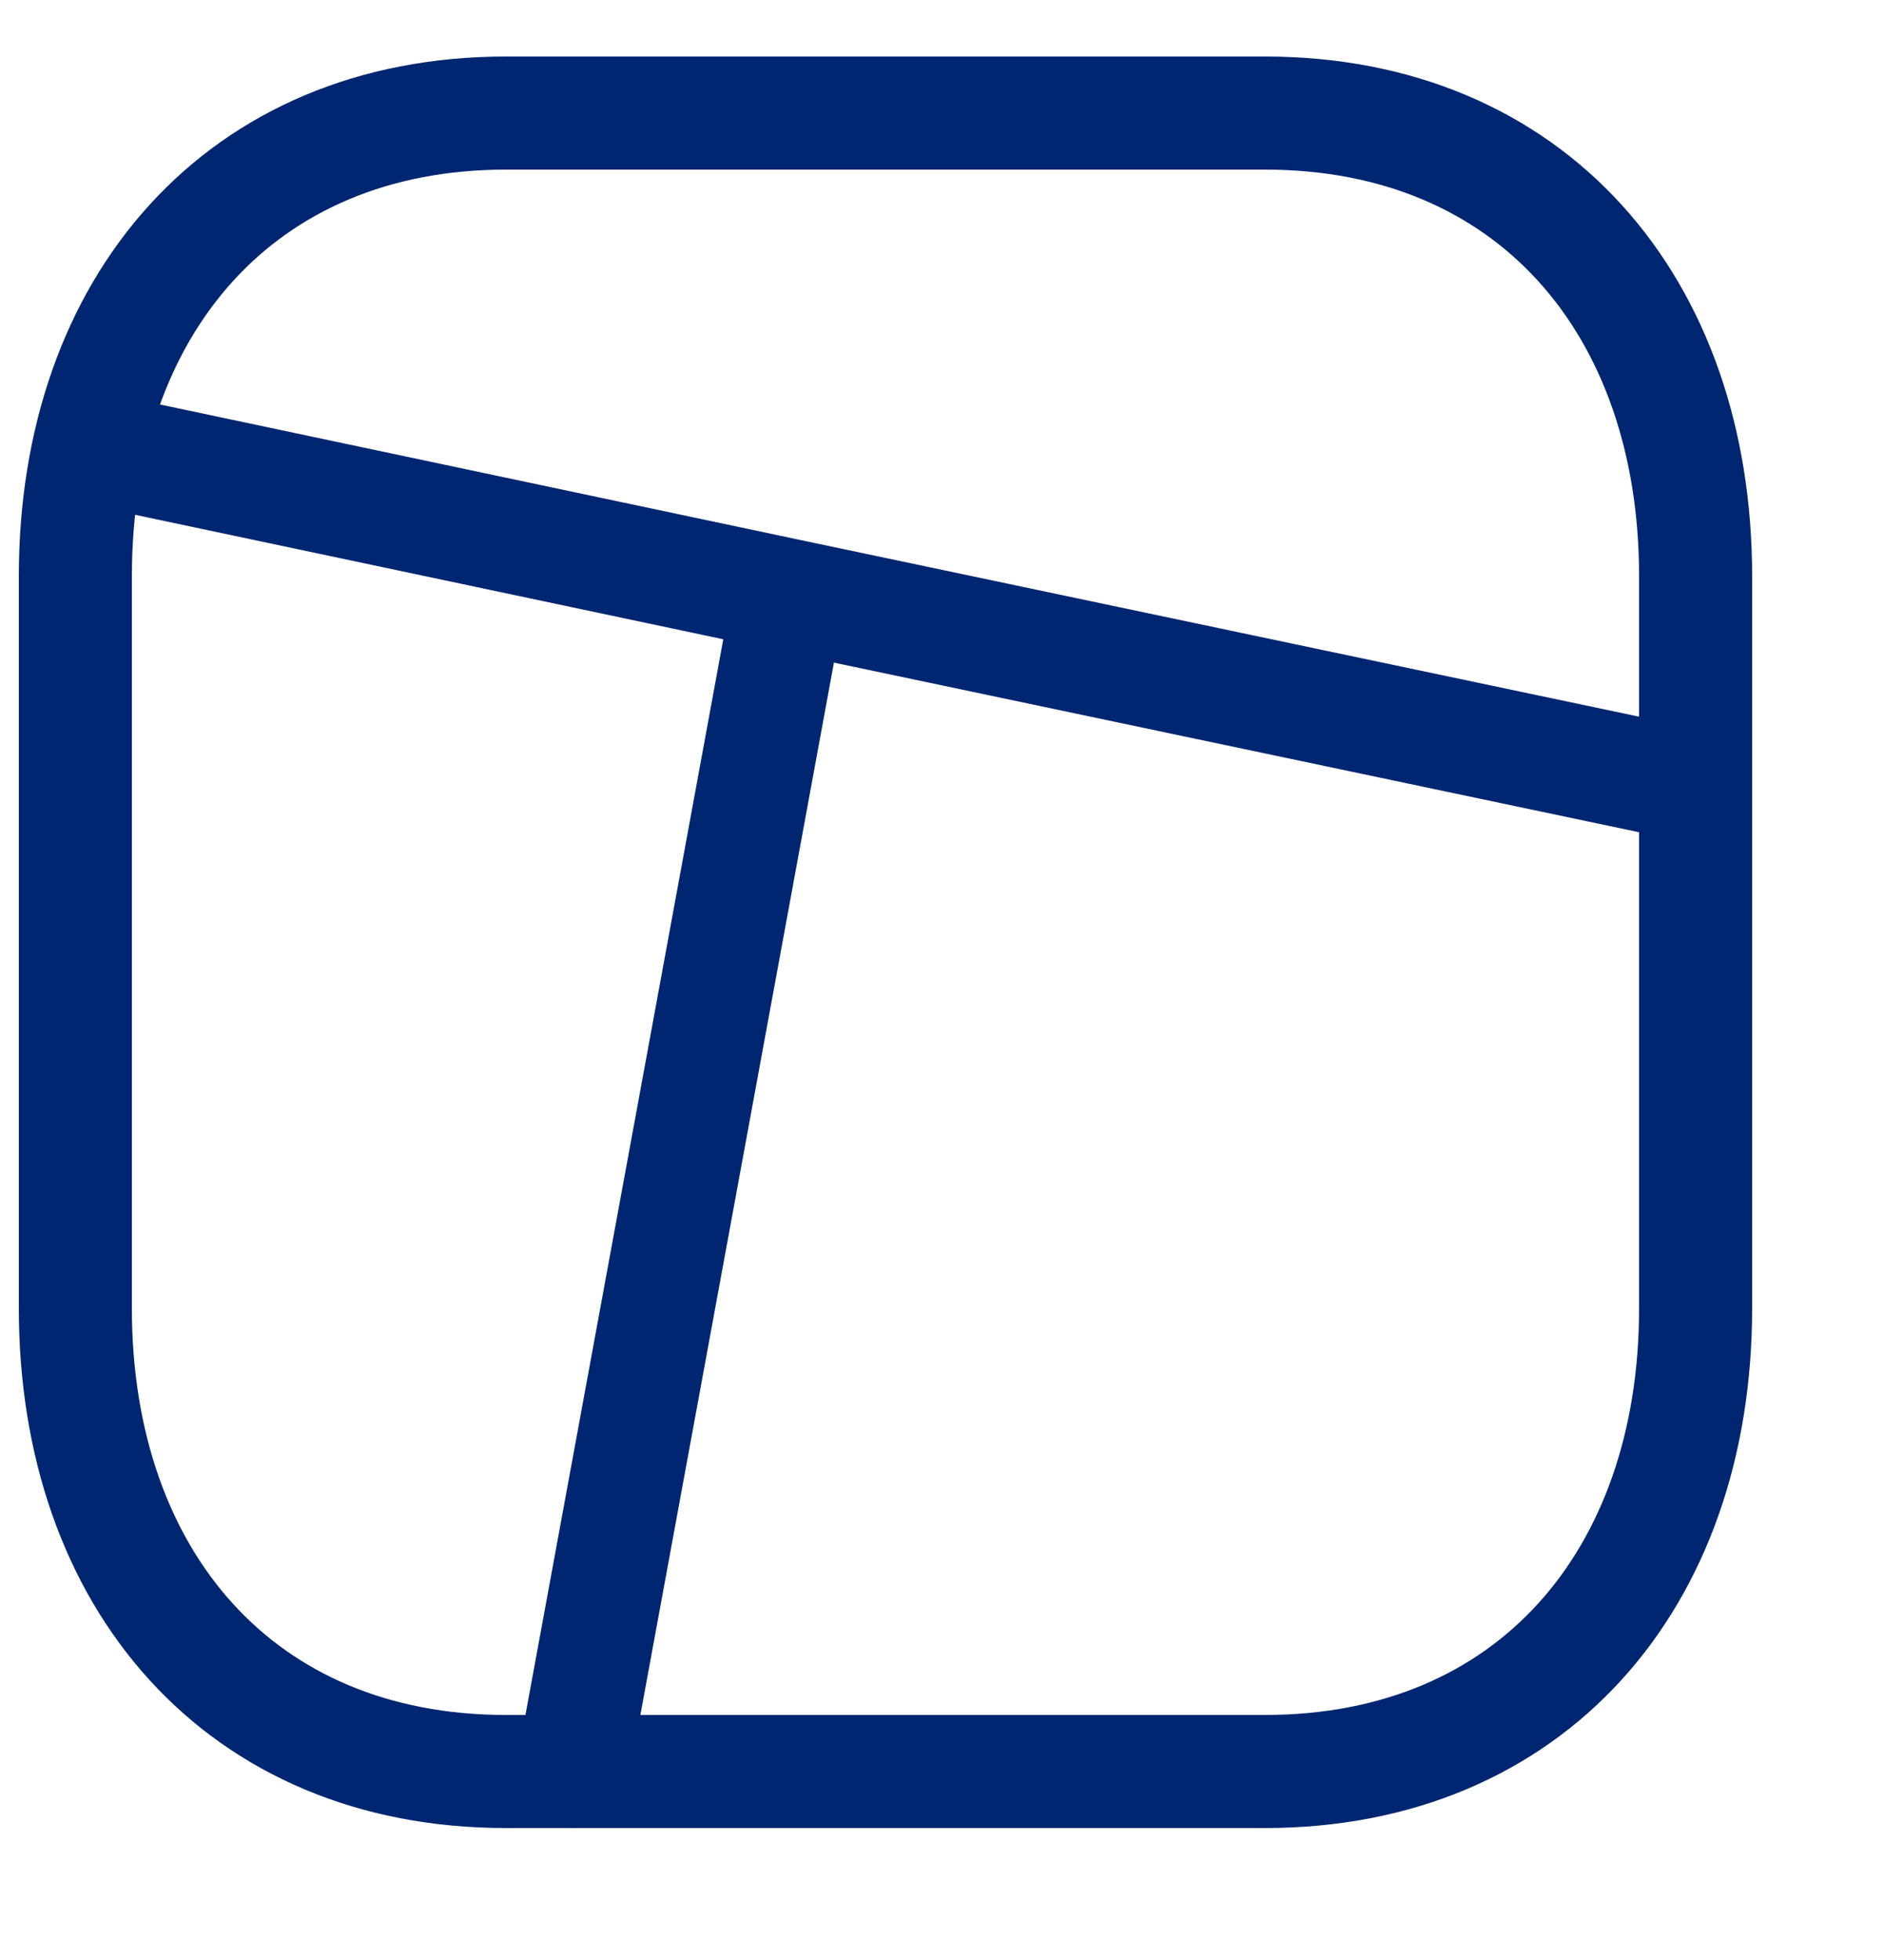
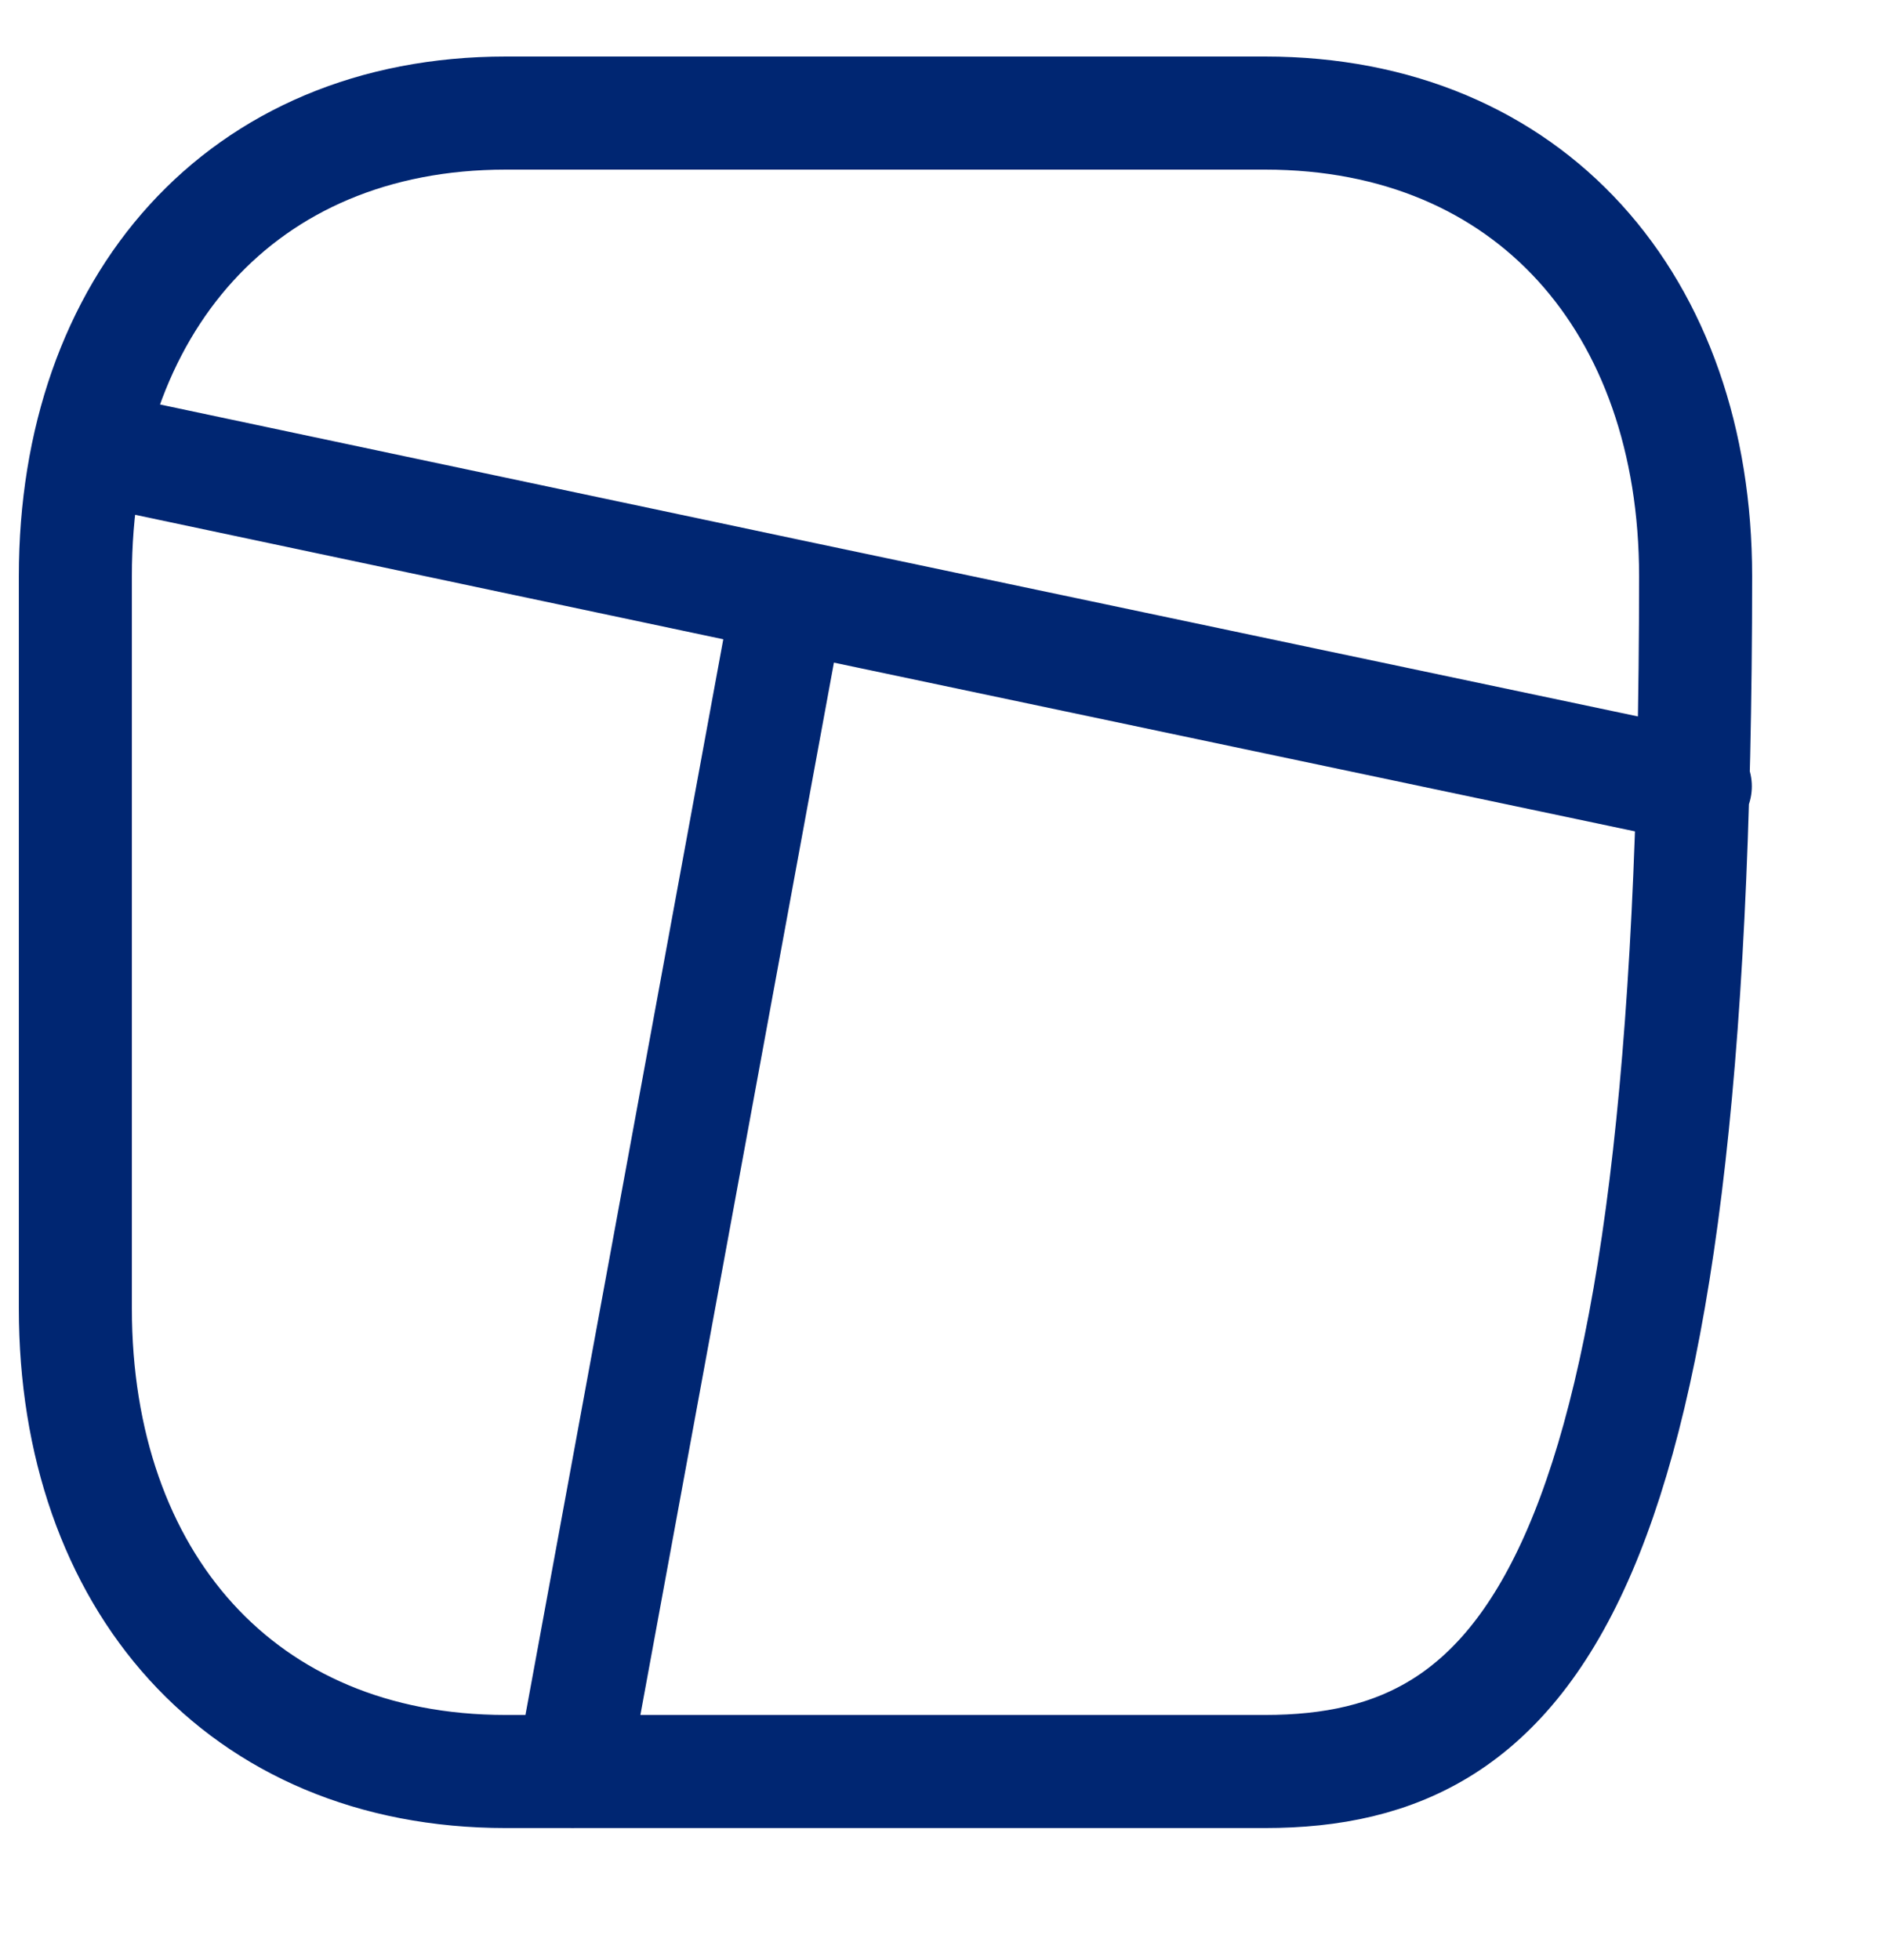
<svg xmlns="http://www.w3.org/2000/svg" width="50" height="52" viewBox="0 0 50 52" fill="none">
-   <path d="M44.992 20.861L20.935 15.795M20.935 15.795L2.387 11.871M20.935 15.795L15.194 47M13.424 3H33.574C40.616 3 45 8.087 45 15.287V34.713C45 41.912 40.616 46.999 33.571 46.999H13.424C6.381 46.999 2 41.912 2 34.713V15.287C2 8.087 6.402 3 13.424 3Z" stroke="#002672" stroke-width="3" stroke-linecap="round" stroke-linejoin="round" />
+   <path d="M44.992 20.861L20.935 15.795M20.935 15.795L2.387 11.871M20.935 15.795L15.194 47M13.424 3H33.574C40.616 3 45 8.087 45 15.287C45 41.912 40.616 46.999 33.571 46.999H13.424C6.381 46.999 2 41.912 2 34.713V15.287C2 8.087 6.402 3 13.424 3Z" stroke="#002672" stroke-width="3" stroke-linecap="round" stroke-linejoin="round" />
</svg>